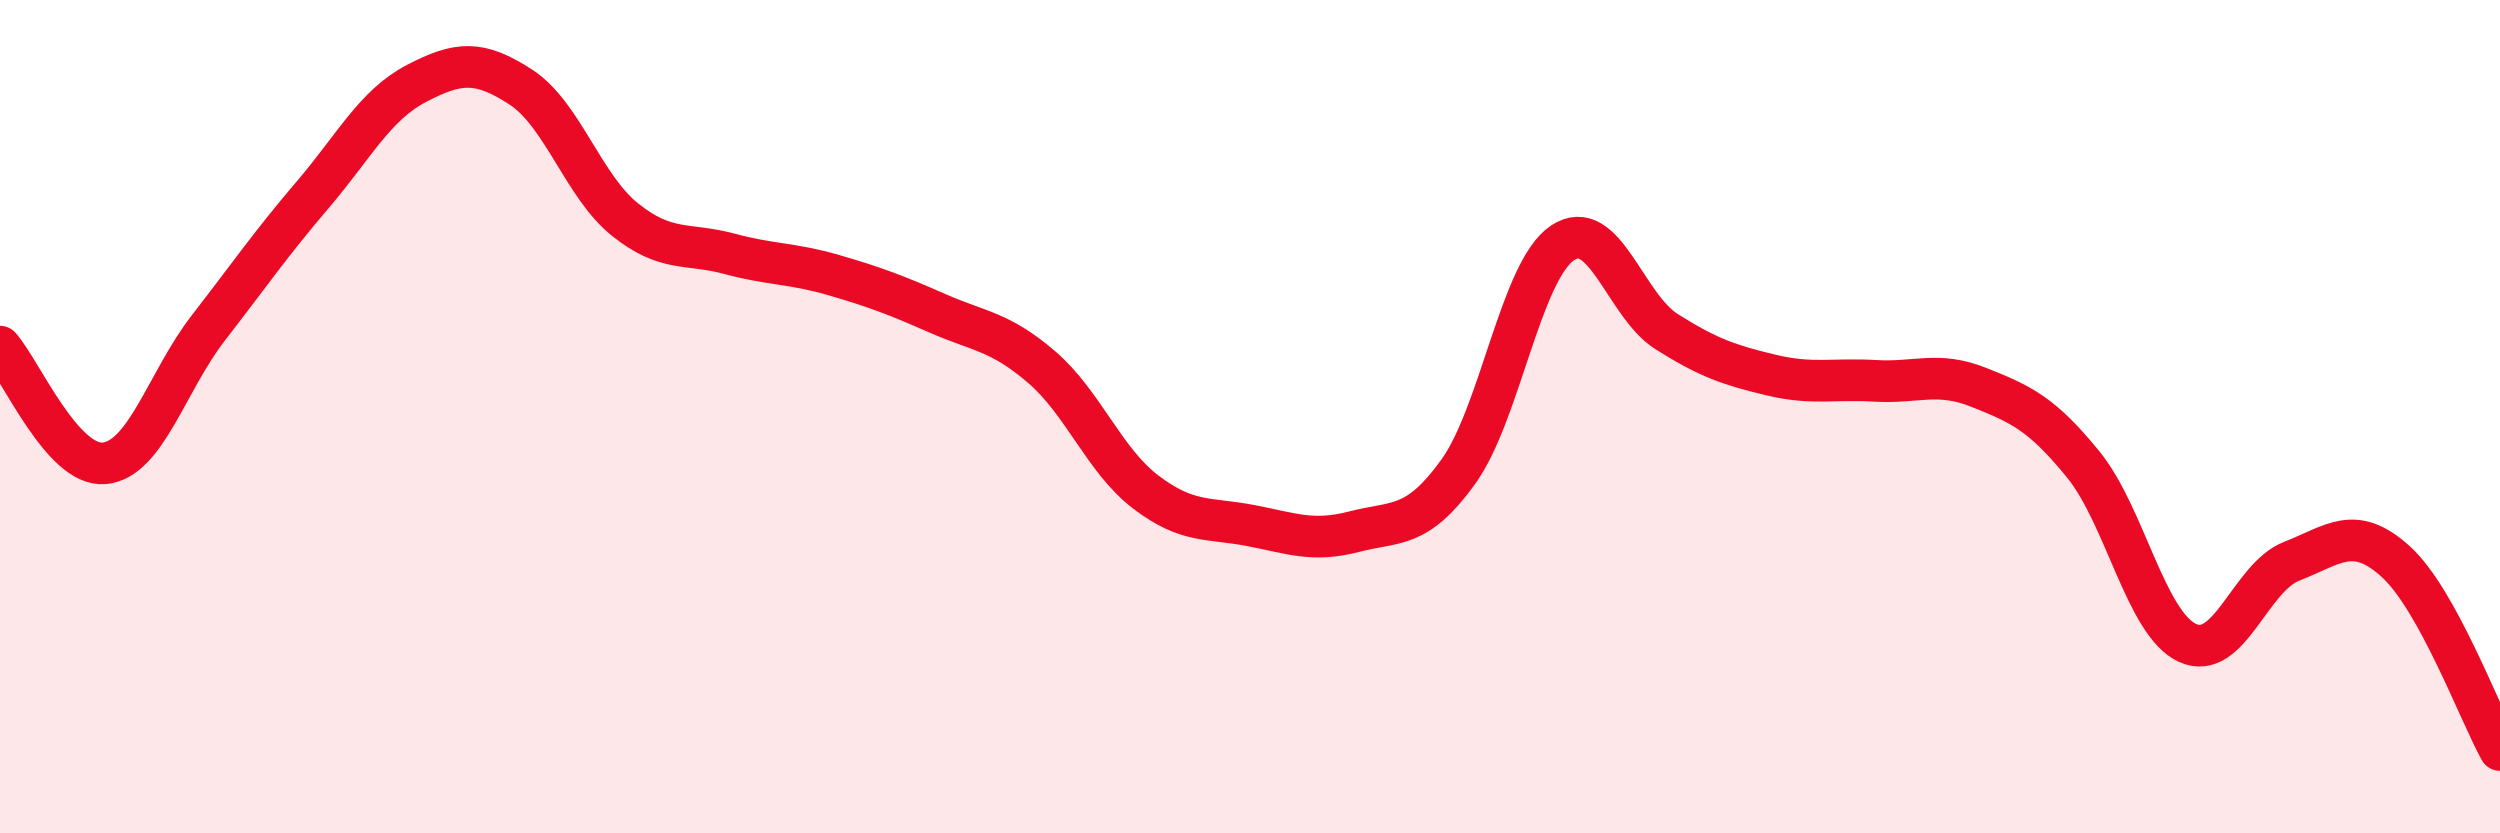
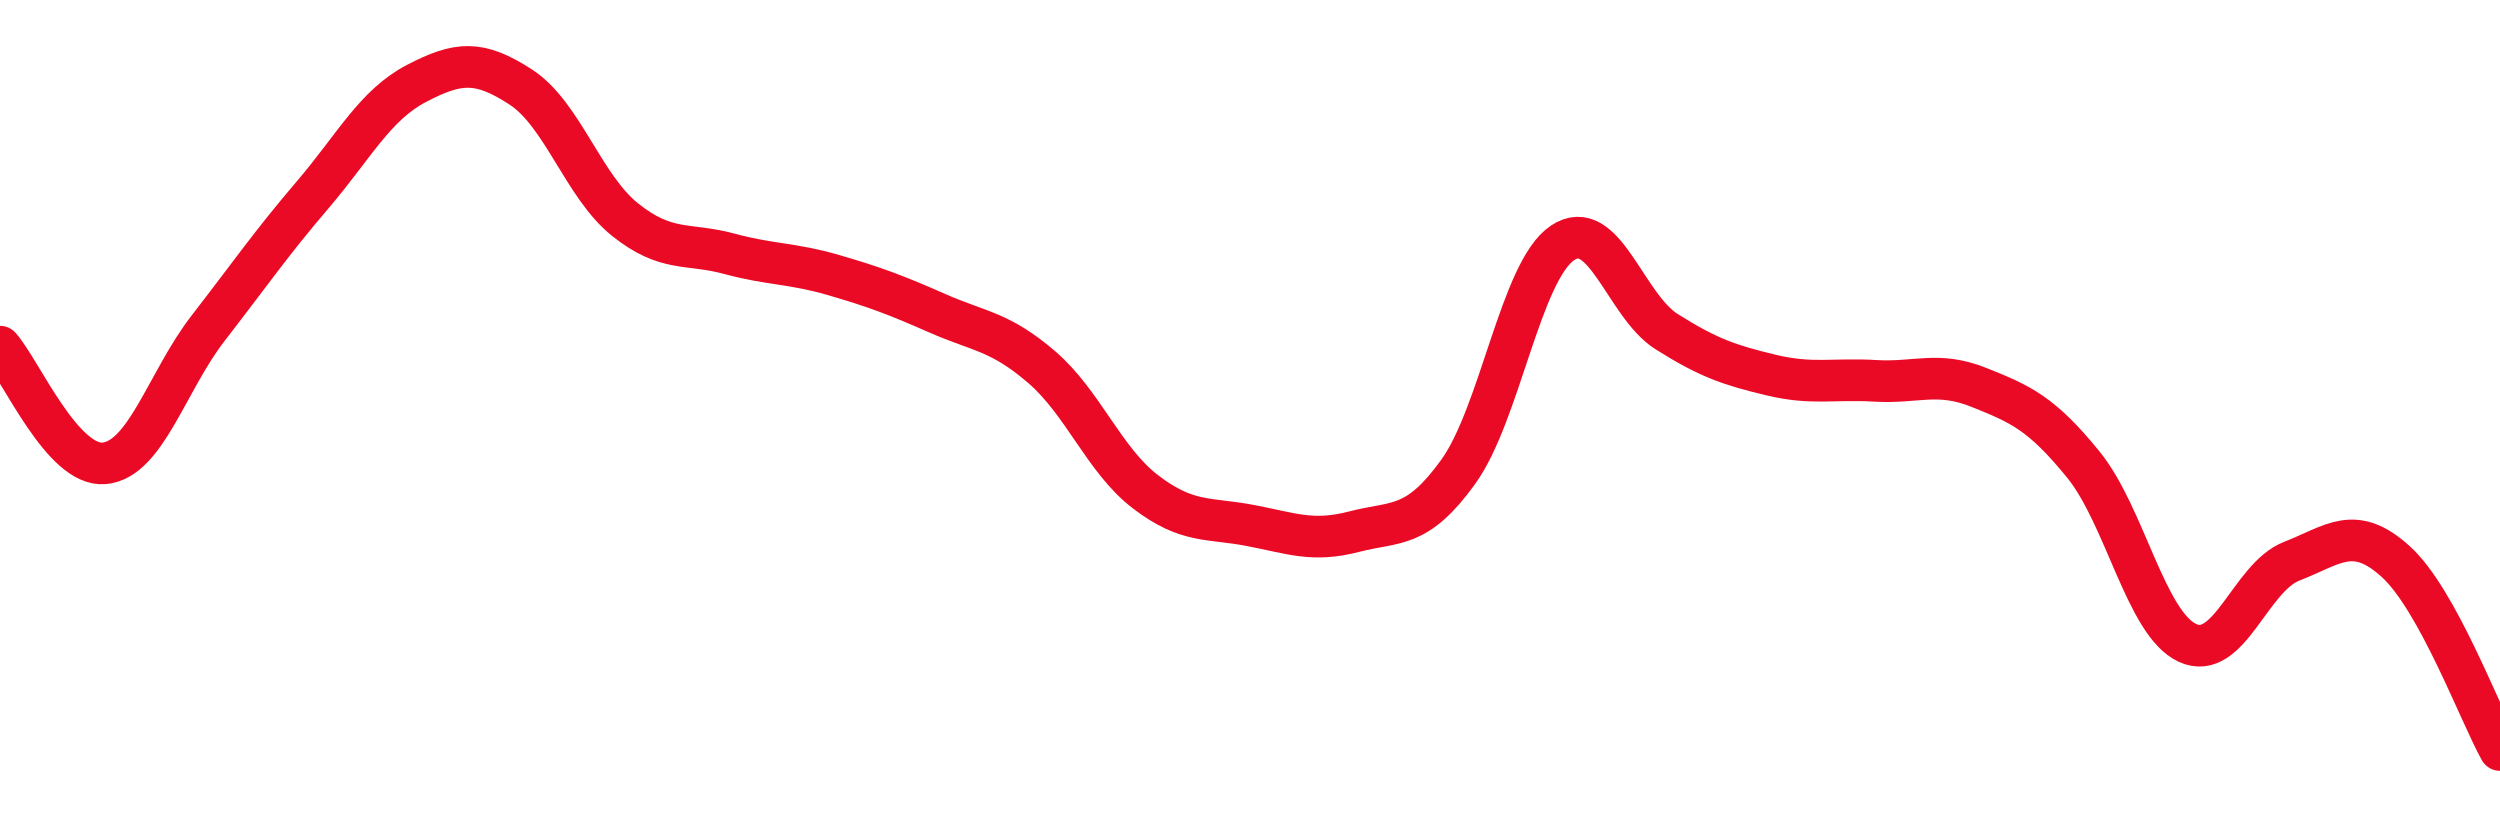
<svg xmlns="http://www.w3.org/2000/svg" width="60" height="20" viewBox="0 0 60 20">
-   <path d="M 0,8.32 C 0.5,8.88 1.5,11.21 2.5,11.12 C 3.5,11.03 4,9.16 5,7.87 C 6,6.58 6.5,5.85 7.5,4.68 C 8.5,3.51 9,2.52 10,2 C 11,1.48 11.5,1.44 12.5,2.09 C 13.5,2.74 14,4.47 15,5.27 C 16,6.07 16.5,5.82 17.5,6.09 C 18.5,6.36 19,6.31 20,6.6 C 21,6.89 21.5,7.08 22.5,7.52 C 23.5,7.96 24,7.95 25,8.81 C 26,9.67 26.5,11.05 27.5,11.81 C 28.5,12.57 29,12.42 30,12.61 C 31,12.8 31.5,13.02 32.5,12.76 C 33.5,12.5 34,12.71 35,11.32 C 36,9.93 36.5,6.5 37.5,5.83 C 38.5,5.16 39,7.33 40,7.96 C 41,8.59 41.5,8.76 42.5,9 C 43.5,9.24 44,9.08 45,9.14 C 46,9.2 46.5,8.9 47.5,9.3 C 48.5,9.7 49,9.92 50,11.15 C 51,12.38 51.5,14.97 52.5,15.43 C 53.5,15.89 54,13.86 55,13.47 C 56,13.08 56.5,12.57 57.5,13.48 C 58.5,14.39 59.5,17.1 60,18L60 20L0 20Z" fill="#EB0A25" opacity="0.1" stroke-linecap="round" stroke-linejoin="round" />
  <path d="M 0,8.32 C 0.5,8.88 1.5,11.21 2.5,11.12 C 3.5,11.03 4,9.16 5,7.87 C 6,6.58 6.5,5.85 7.5,4.68 C 8.5,3.51 9,2.52 10,2 C 11,1.48 11.5,1.44 12.5,2.09 C 13.5,2.74 14,4.47 15,5.27 C 16,6.07 16.5,5.82 17.5,6.09 C 18.5,6.36 19,6.31 20,6.6 C 21,6.89 21.5,7.08 22.5,7.52 C 23.5,7.96 24,7.95 25,8.81 C 26,9.67 26.5,11.05 27.5,11.81 C 28.5,12.57 29,12.42 30,12.61 C 31,12.8 31.5,13.02 32.5,12.76 C 33.5,12.5 34,12.71 35,11.32 C 36,9.93 36.5,6.5 37.5,5.83 C 38.5,5.16 39,7.33 40,7.96 C 41,8.59 41.5,8.76 42.5,9 C 43.5,9.24 44,9.08 45,9.14 C 46,9.2 46.5,8.9 47.5,9.3 C 48.5,9.7 49,9.92 50,11.15 C 51,12.38 51.5,14.97 52.5,15.43 C 53.5,15.89 54,13.86 55,13.47 C 56,13.08 56.5,12.57 57.5,13.48 C 58.5,14.39 59.5,17.1 60,18" stroke="#EB0A25" stroke-width="1" fill="none" stroke-linecap="round" stroke-linejoin="round" />
</svg>